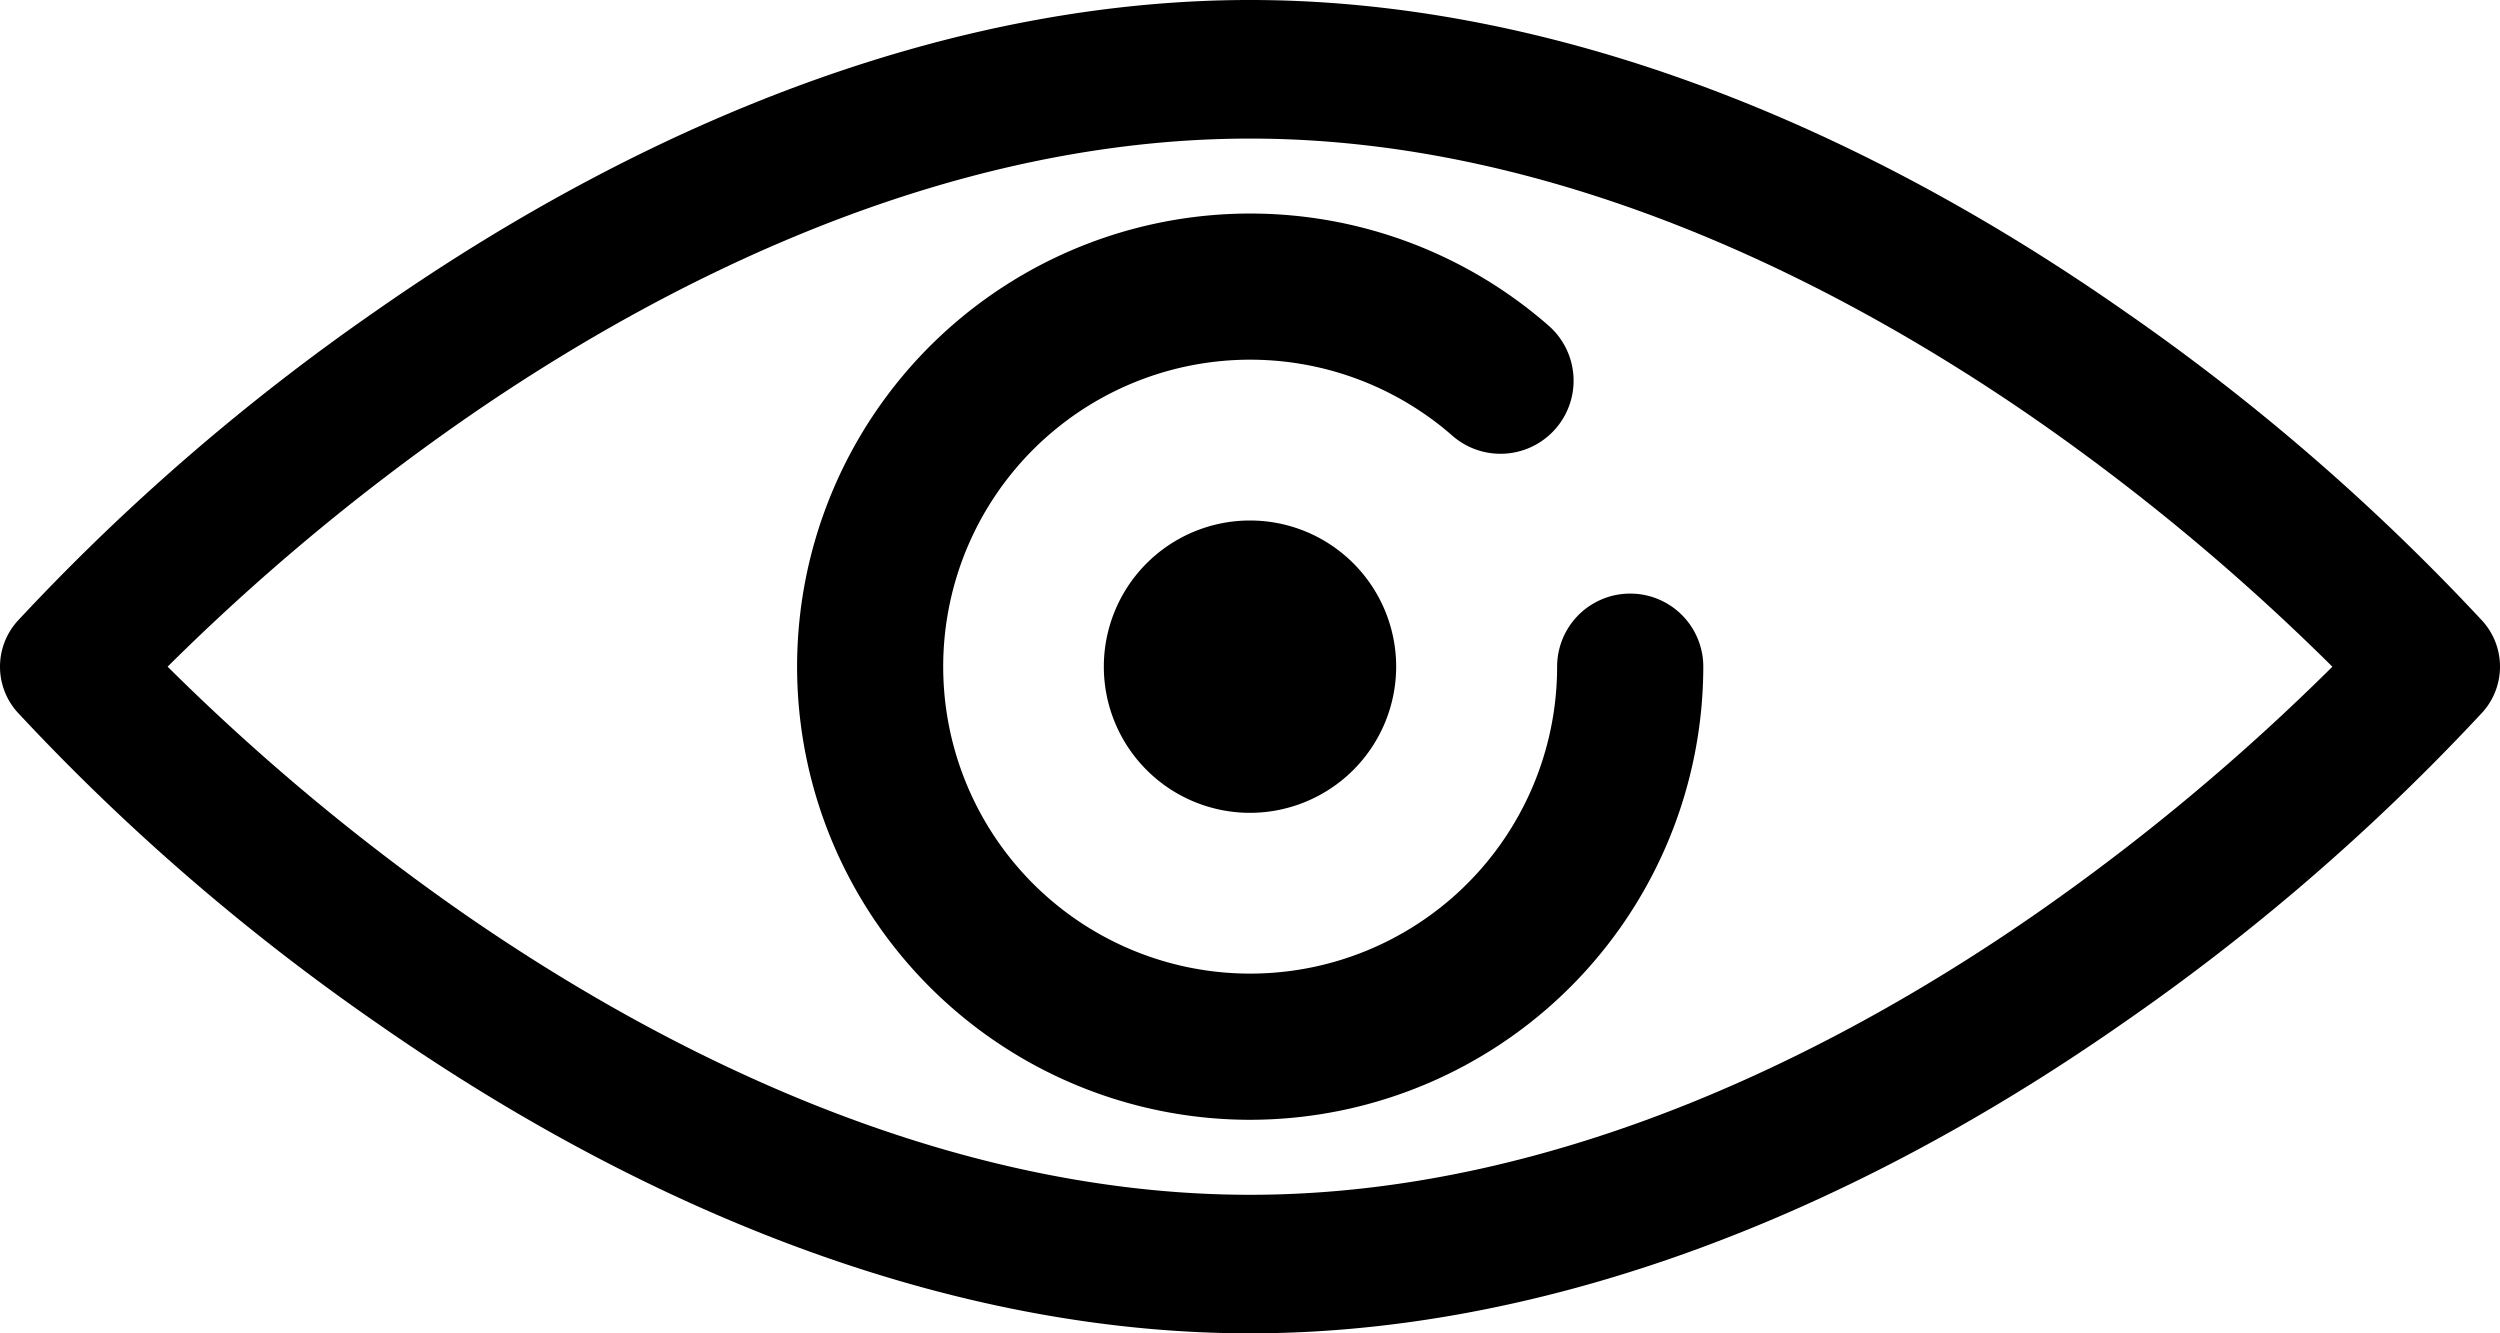
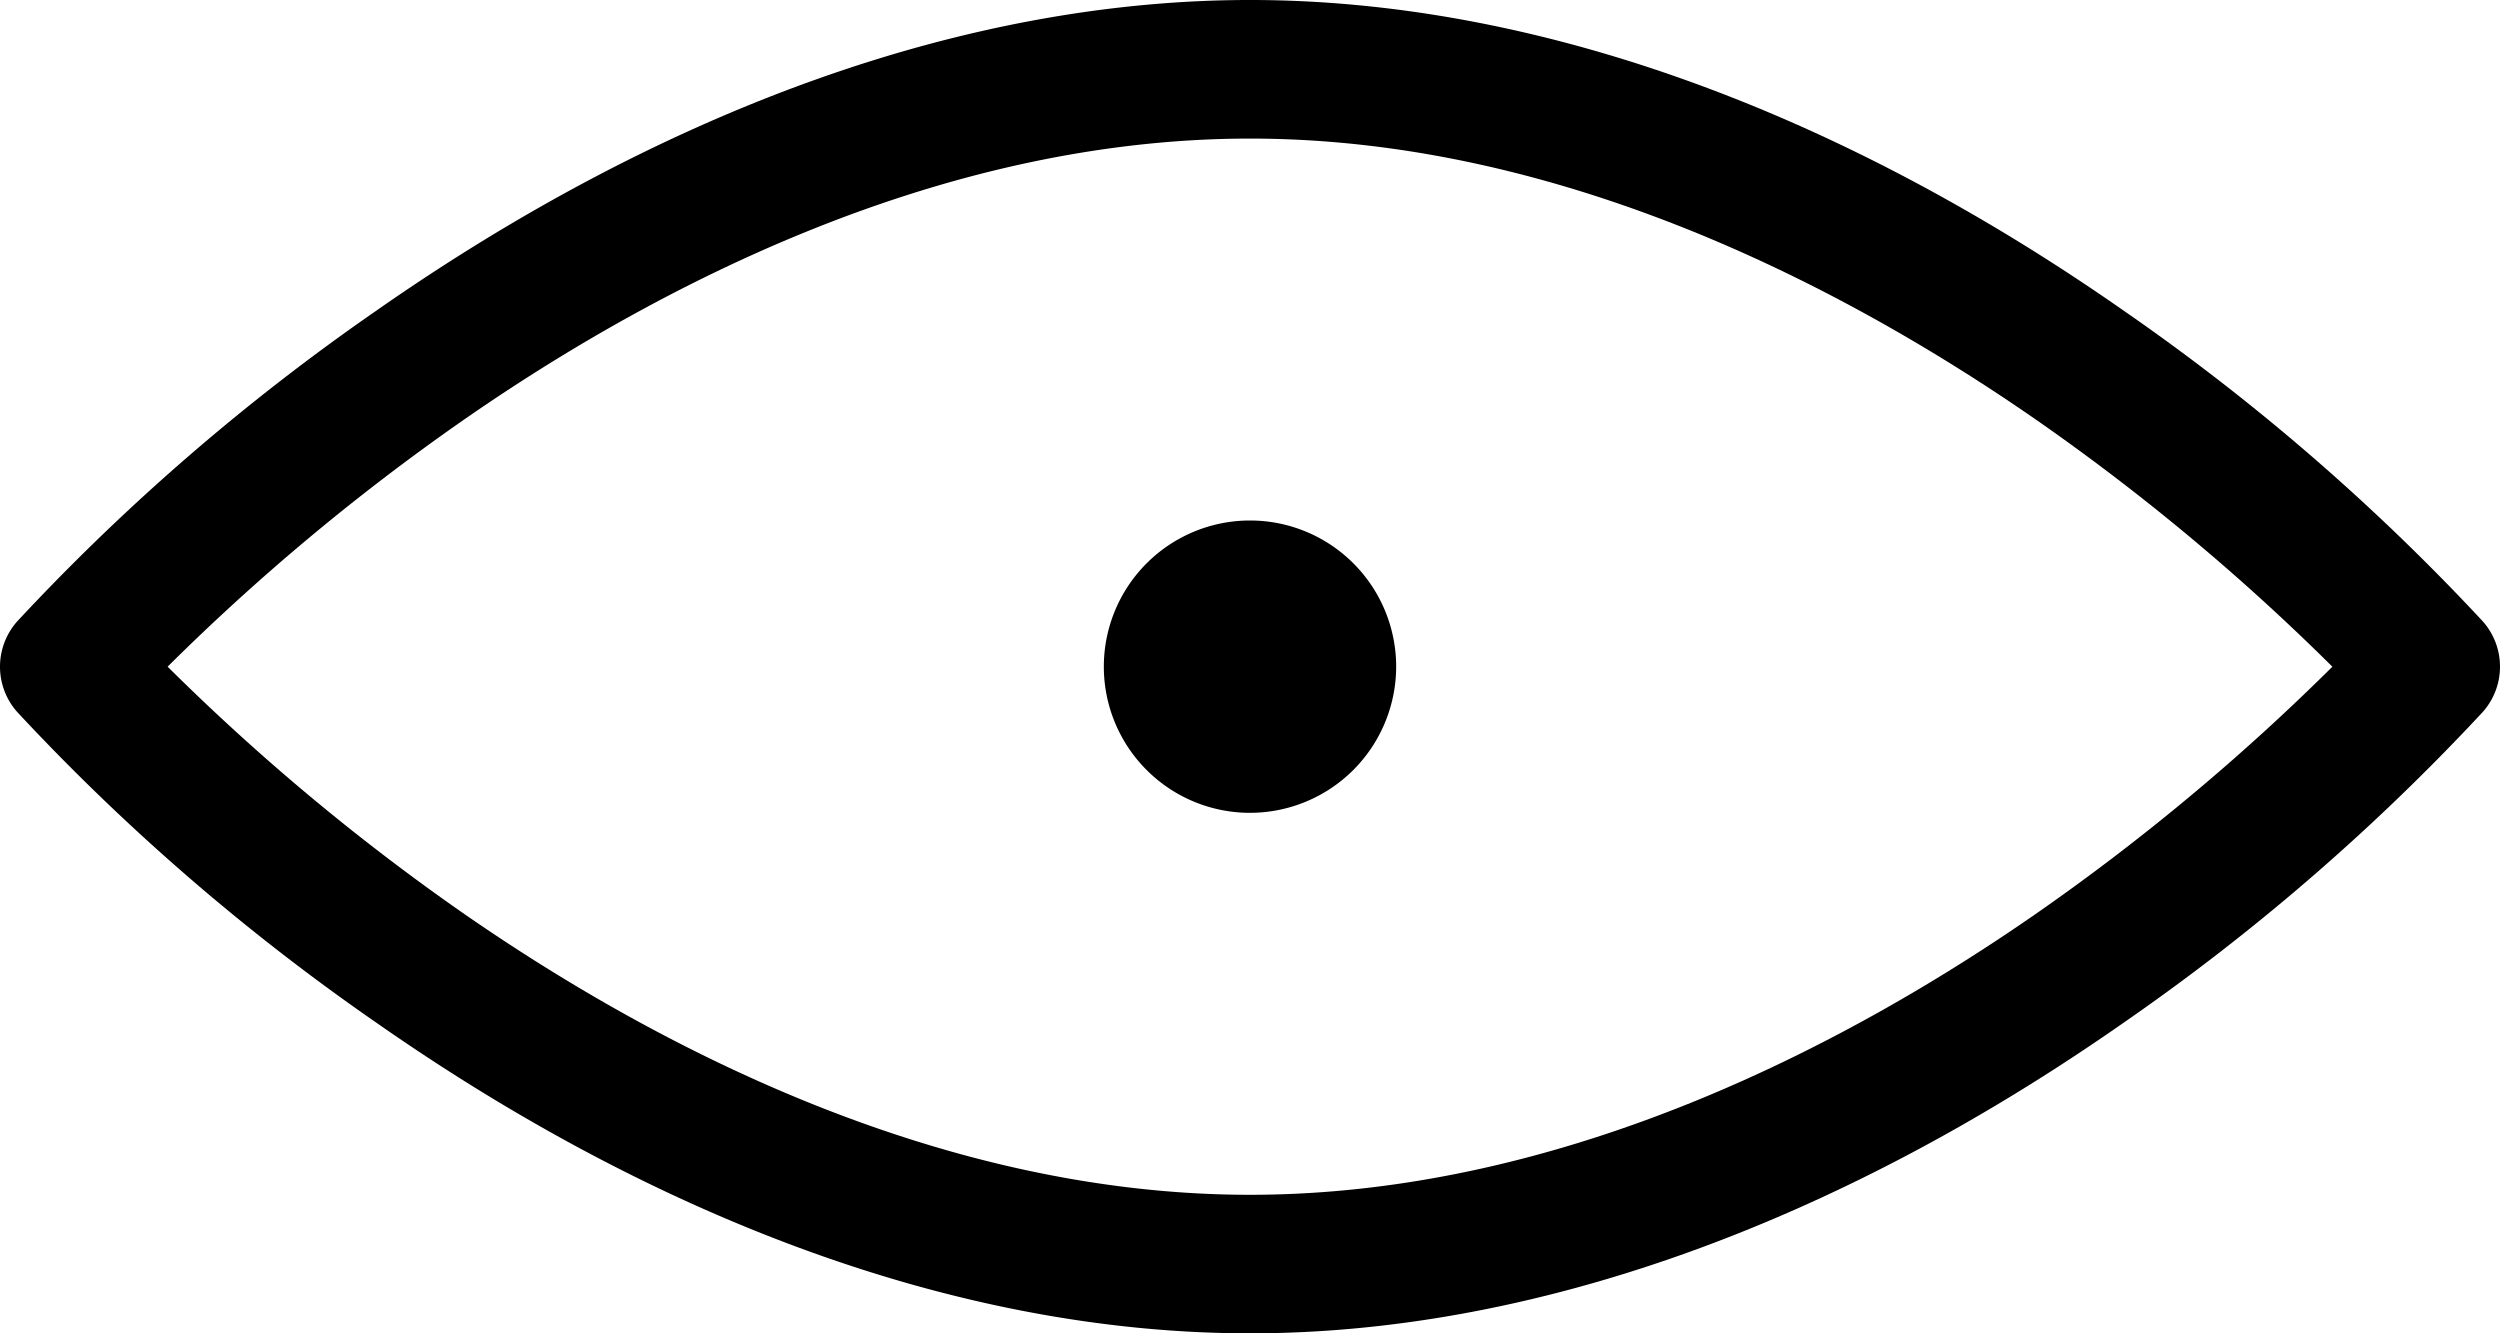
<svg xmlns="http://www.w3.org/2000/svg" width="60" height="32" viewBox="0 0 60 32">
  <g transform="translate(0 -100.736)">
    <g transform="translate(0 100.736)">
      <path d="M30,132.736c-6.747,0-14.009-2.586-21-7.478a52.791,52.791,0,0,1-8.586-7.433,1.638,1.638,0,0,1,0-2.177A52.8,52.8,0,0,1,9,108.214c6.991-4.892,14.253-7.478,21-7.478s14.009,2.586,21,7.478a52.8,52.8,0,0,1,8.586,7.433,1.638,1.638,0,0,1,0,2.177A52.8,52.8,0,0,1,51,125.258C44.009,130.15,36.747,132.736,30,132.736Zm-25.977-16A53.265,53.265,0,0,0,11.04,122.6C15.5,125.706,22.4,129.411,30,129.411s14.5-3.7,18.96-6.812a53.269,53.269,0,0,0,7.017-5.862,53.256,53.256,0,0,0-7.017-5.862C44.5,107.766,37.6,104.062,30,104.062s-14.5,3.7-18.96,6.812A53.25,53.25,0,0,0,4.023,116.736Z" transform="translate(0 -100.736)" />
    </g>
    <g transform="translate(19.125 105.861)">
-       <path d="M154.4,165.271a10.875,10.875,0,1,1,7.163-19.058,1.754,1.754,0,1,1-2.312,2.639,7.367,7.367,0,1,0,2.515,5.544,1.754,1.754,0,1,1,3.508,0A10.887,10.887,0,0,1,154.4,165.271Z" transform="translate(-143.52 -143.521)" />
-     </g>
+       </g>
    <g transform="translate(26.492 113.228)">
      <path d="M199.528,203.037a3.508,3.508,0,1,1,3.508-3.508A3.512,3.512,0,0,1,199.528,203.037Z" transform="translate(-196.02 -196.021)" />
    </g>
  </g>
</svg>